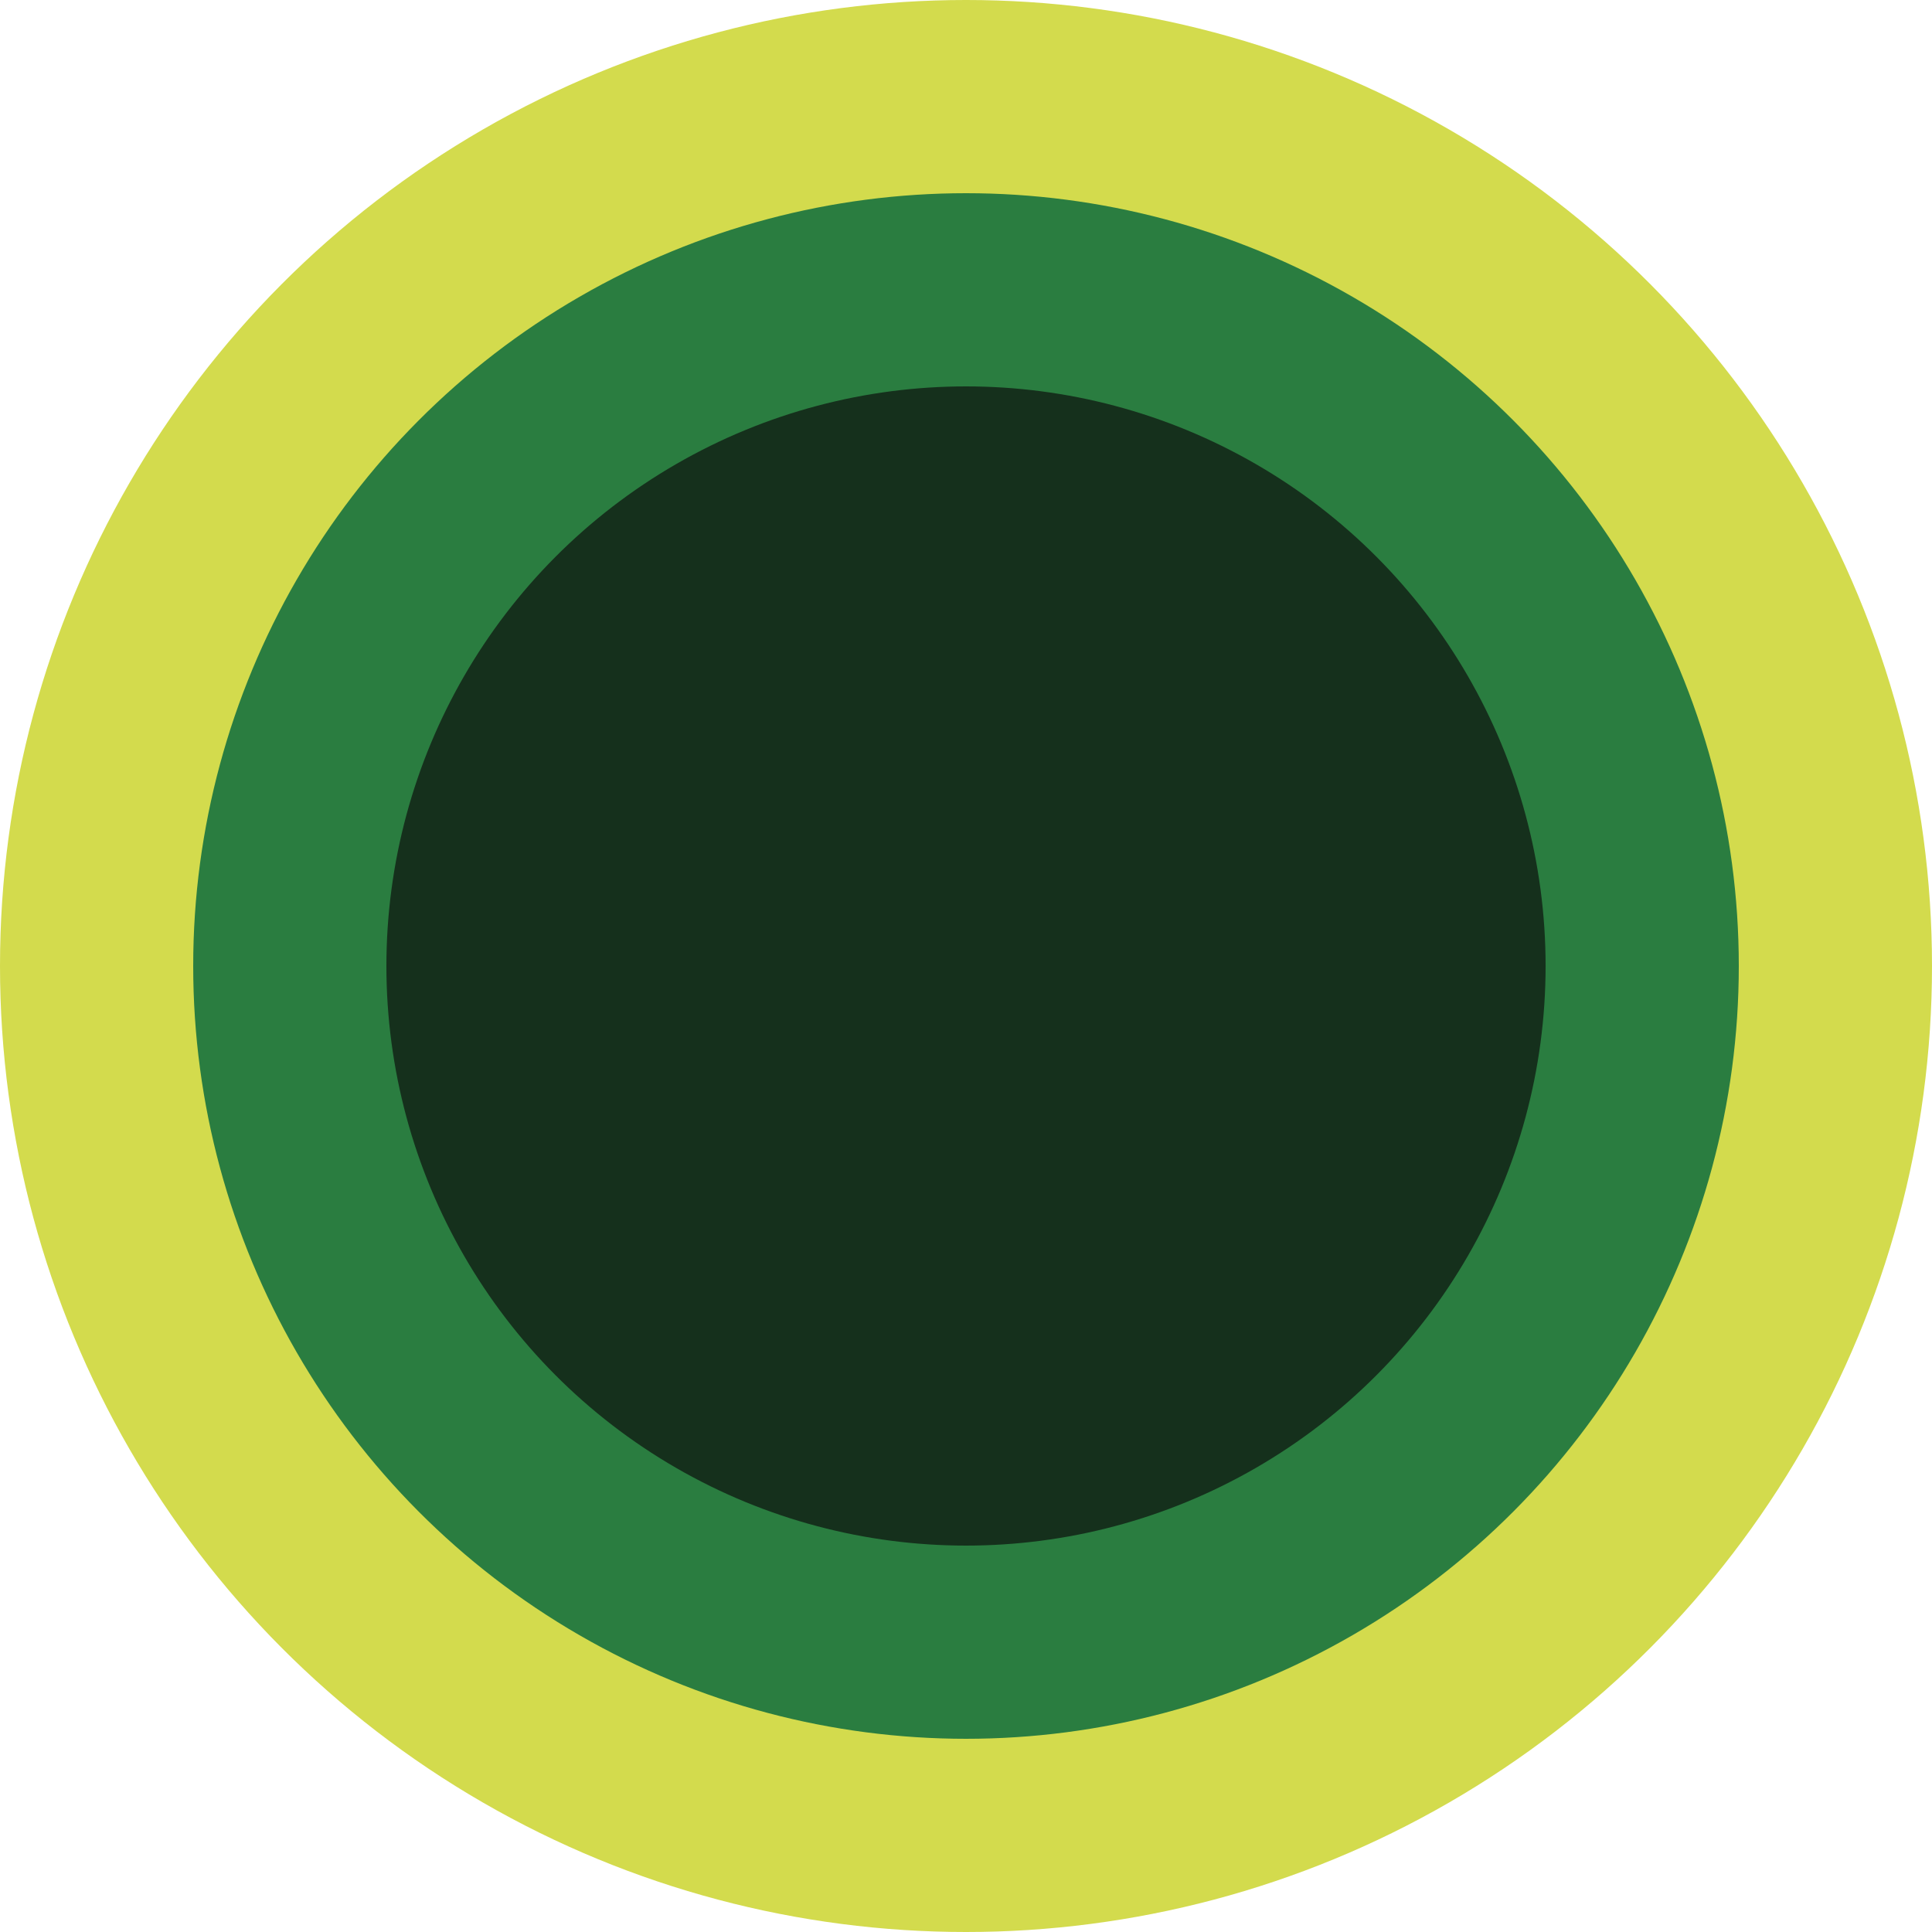
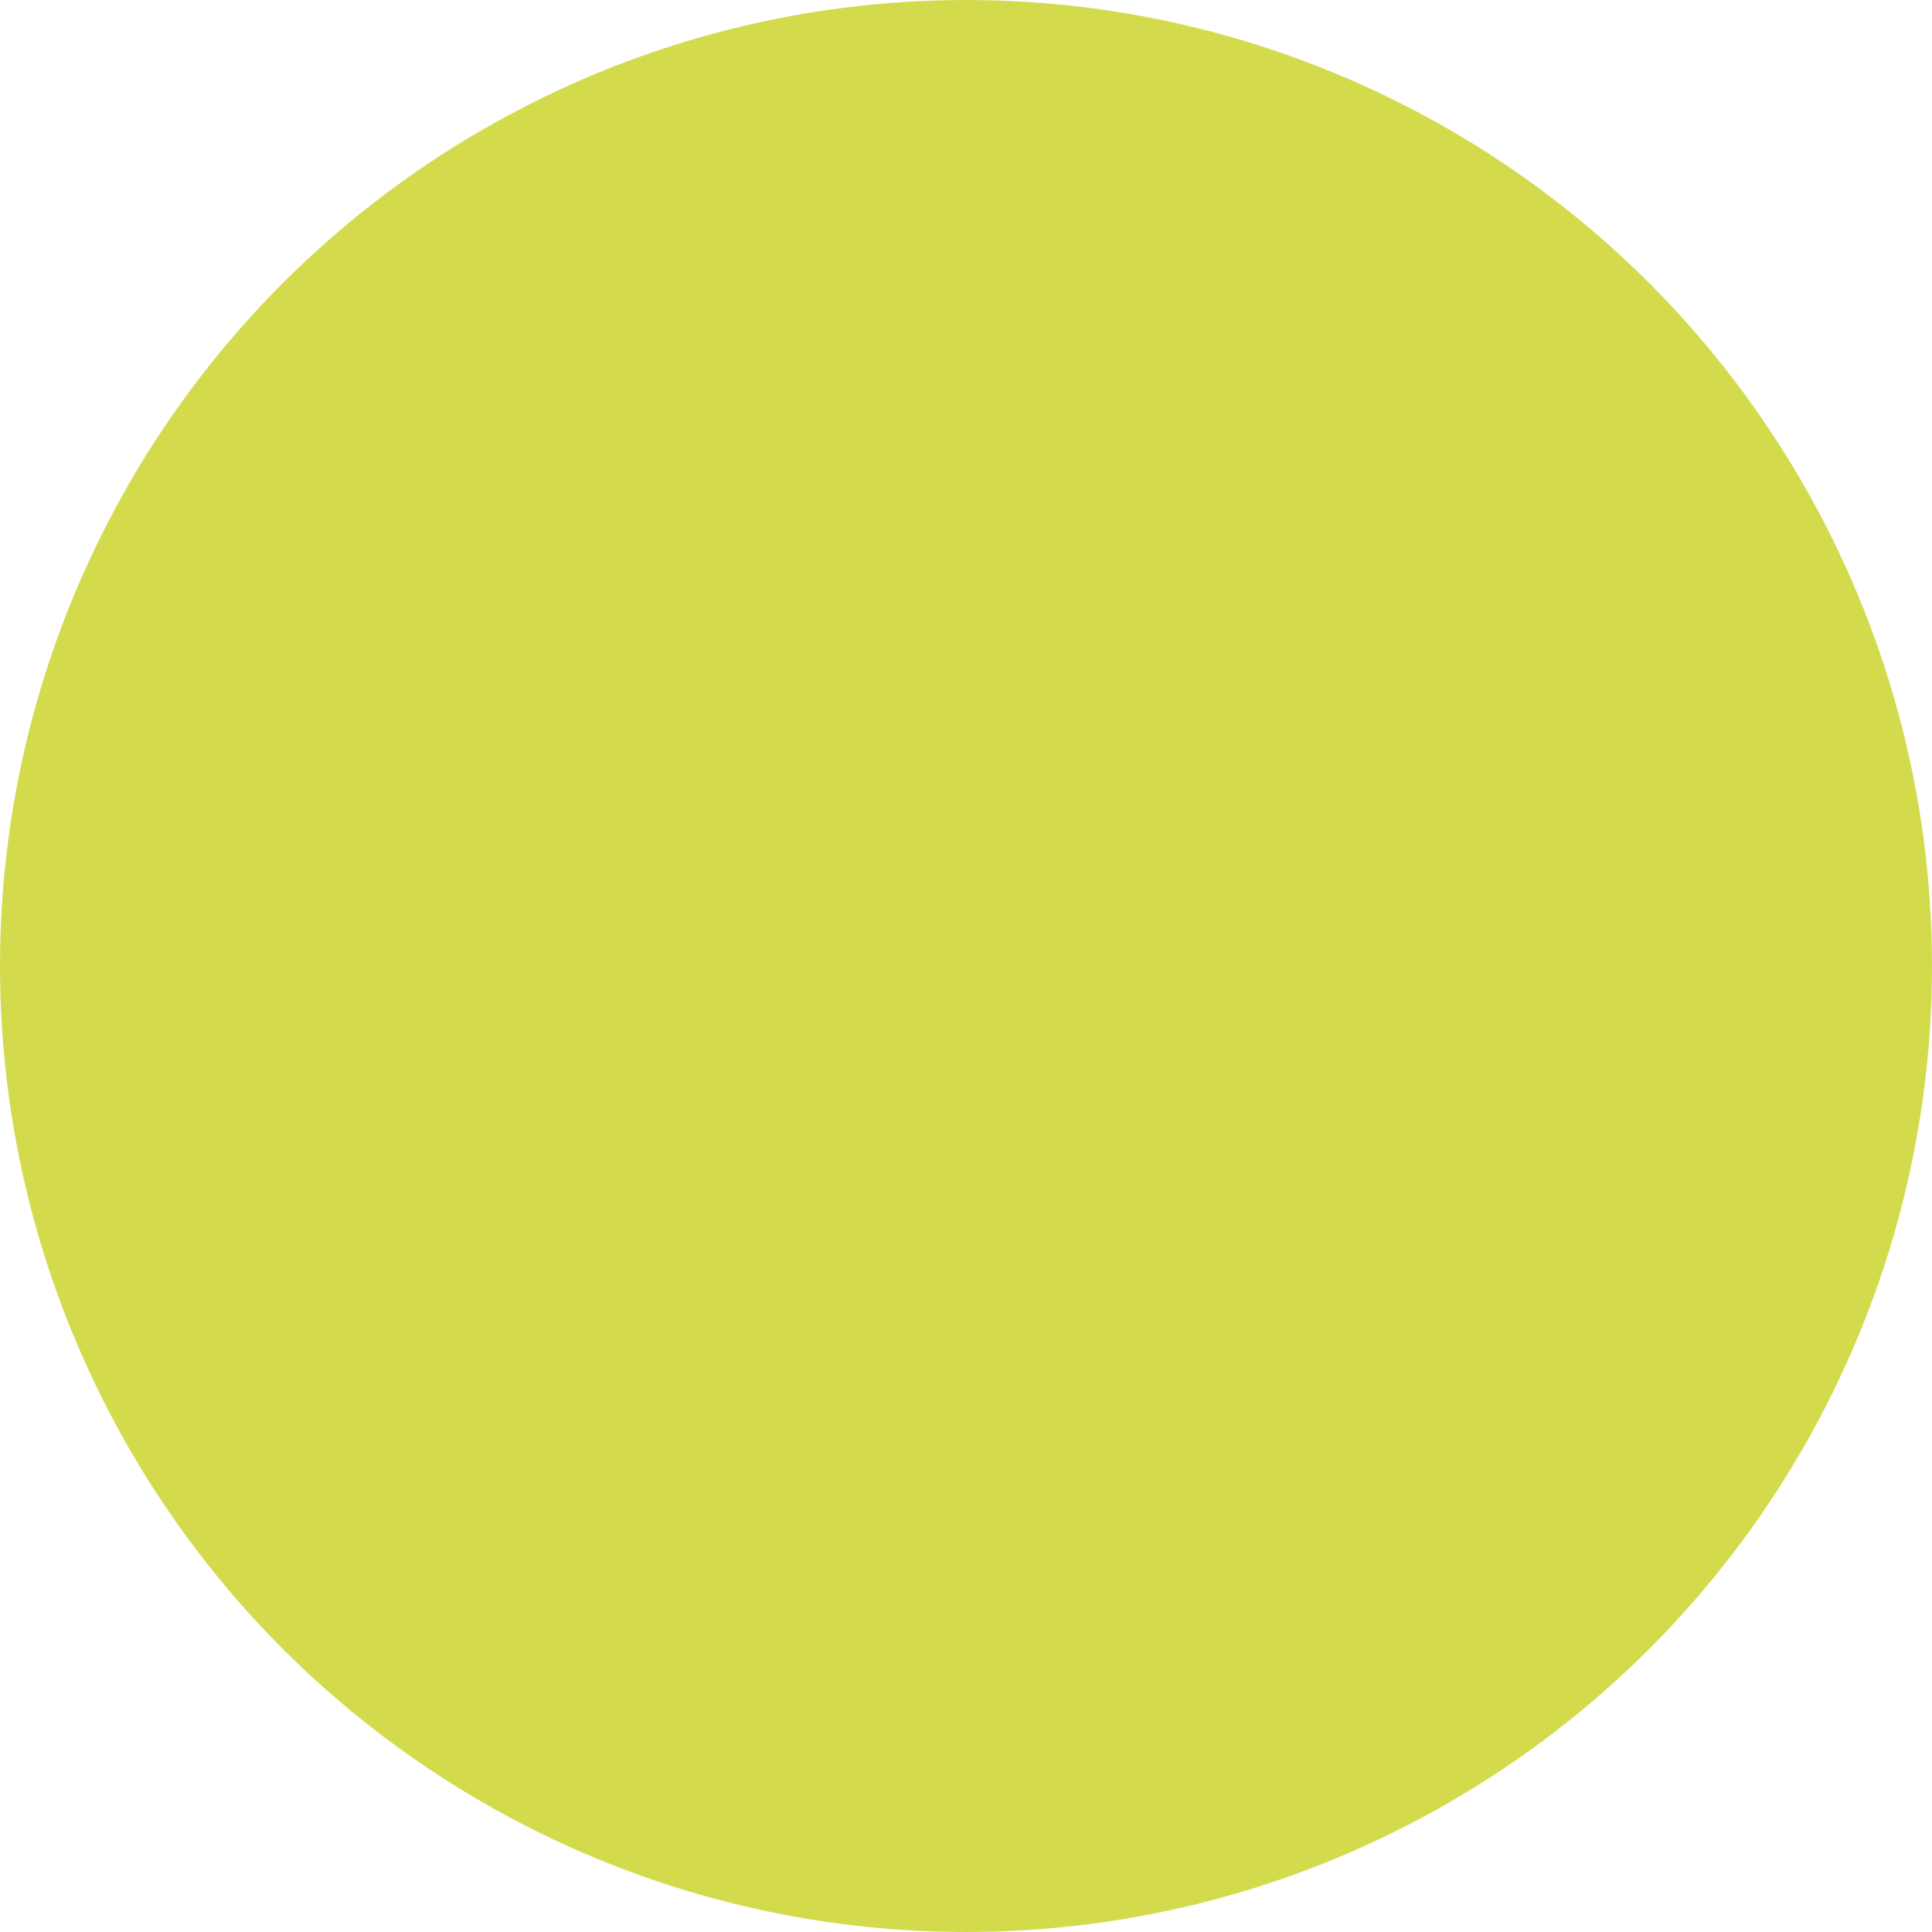
<svg xmlns="http://www.w3.org/2000/svg" id="Layer_2" data-name="Layer 2" viewBox="0 0 100 100">
  <defs>
    <style>
      .cls-1 {
        fill: #2a7d40;
      }

      .cls-1, .cls-2, .cls-3 {
        stroke-width: 0px;
      }

      .cls-2 {
        fill: #15301c;
      }

      .cls-3 {
        fill: #d3db4d;
      }
    </style>
  </defs>
  <g id="Layer_1-2" data-name="Layer 1">
    <g>
      <circle class="cls-3" cx="50" cy="50" r="50" />
-       <circle class="cls-1" cx="50" cy="50" r="40" />
-       <circle class="cls-2" cx="50" cy="50" r="30" />
    </g>
  </g>
</svg>